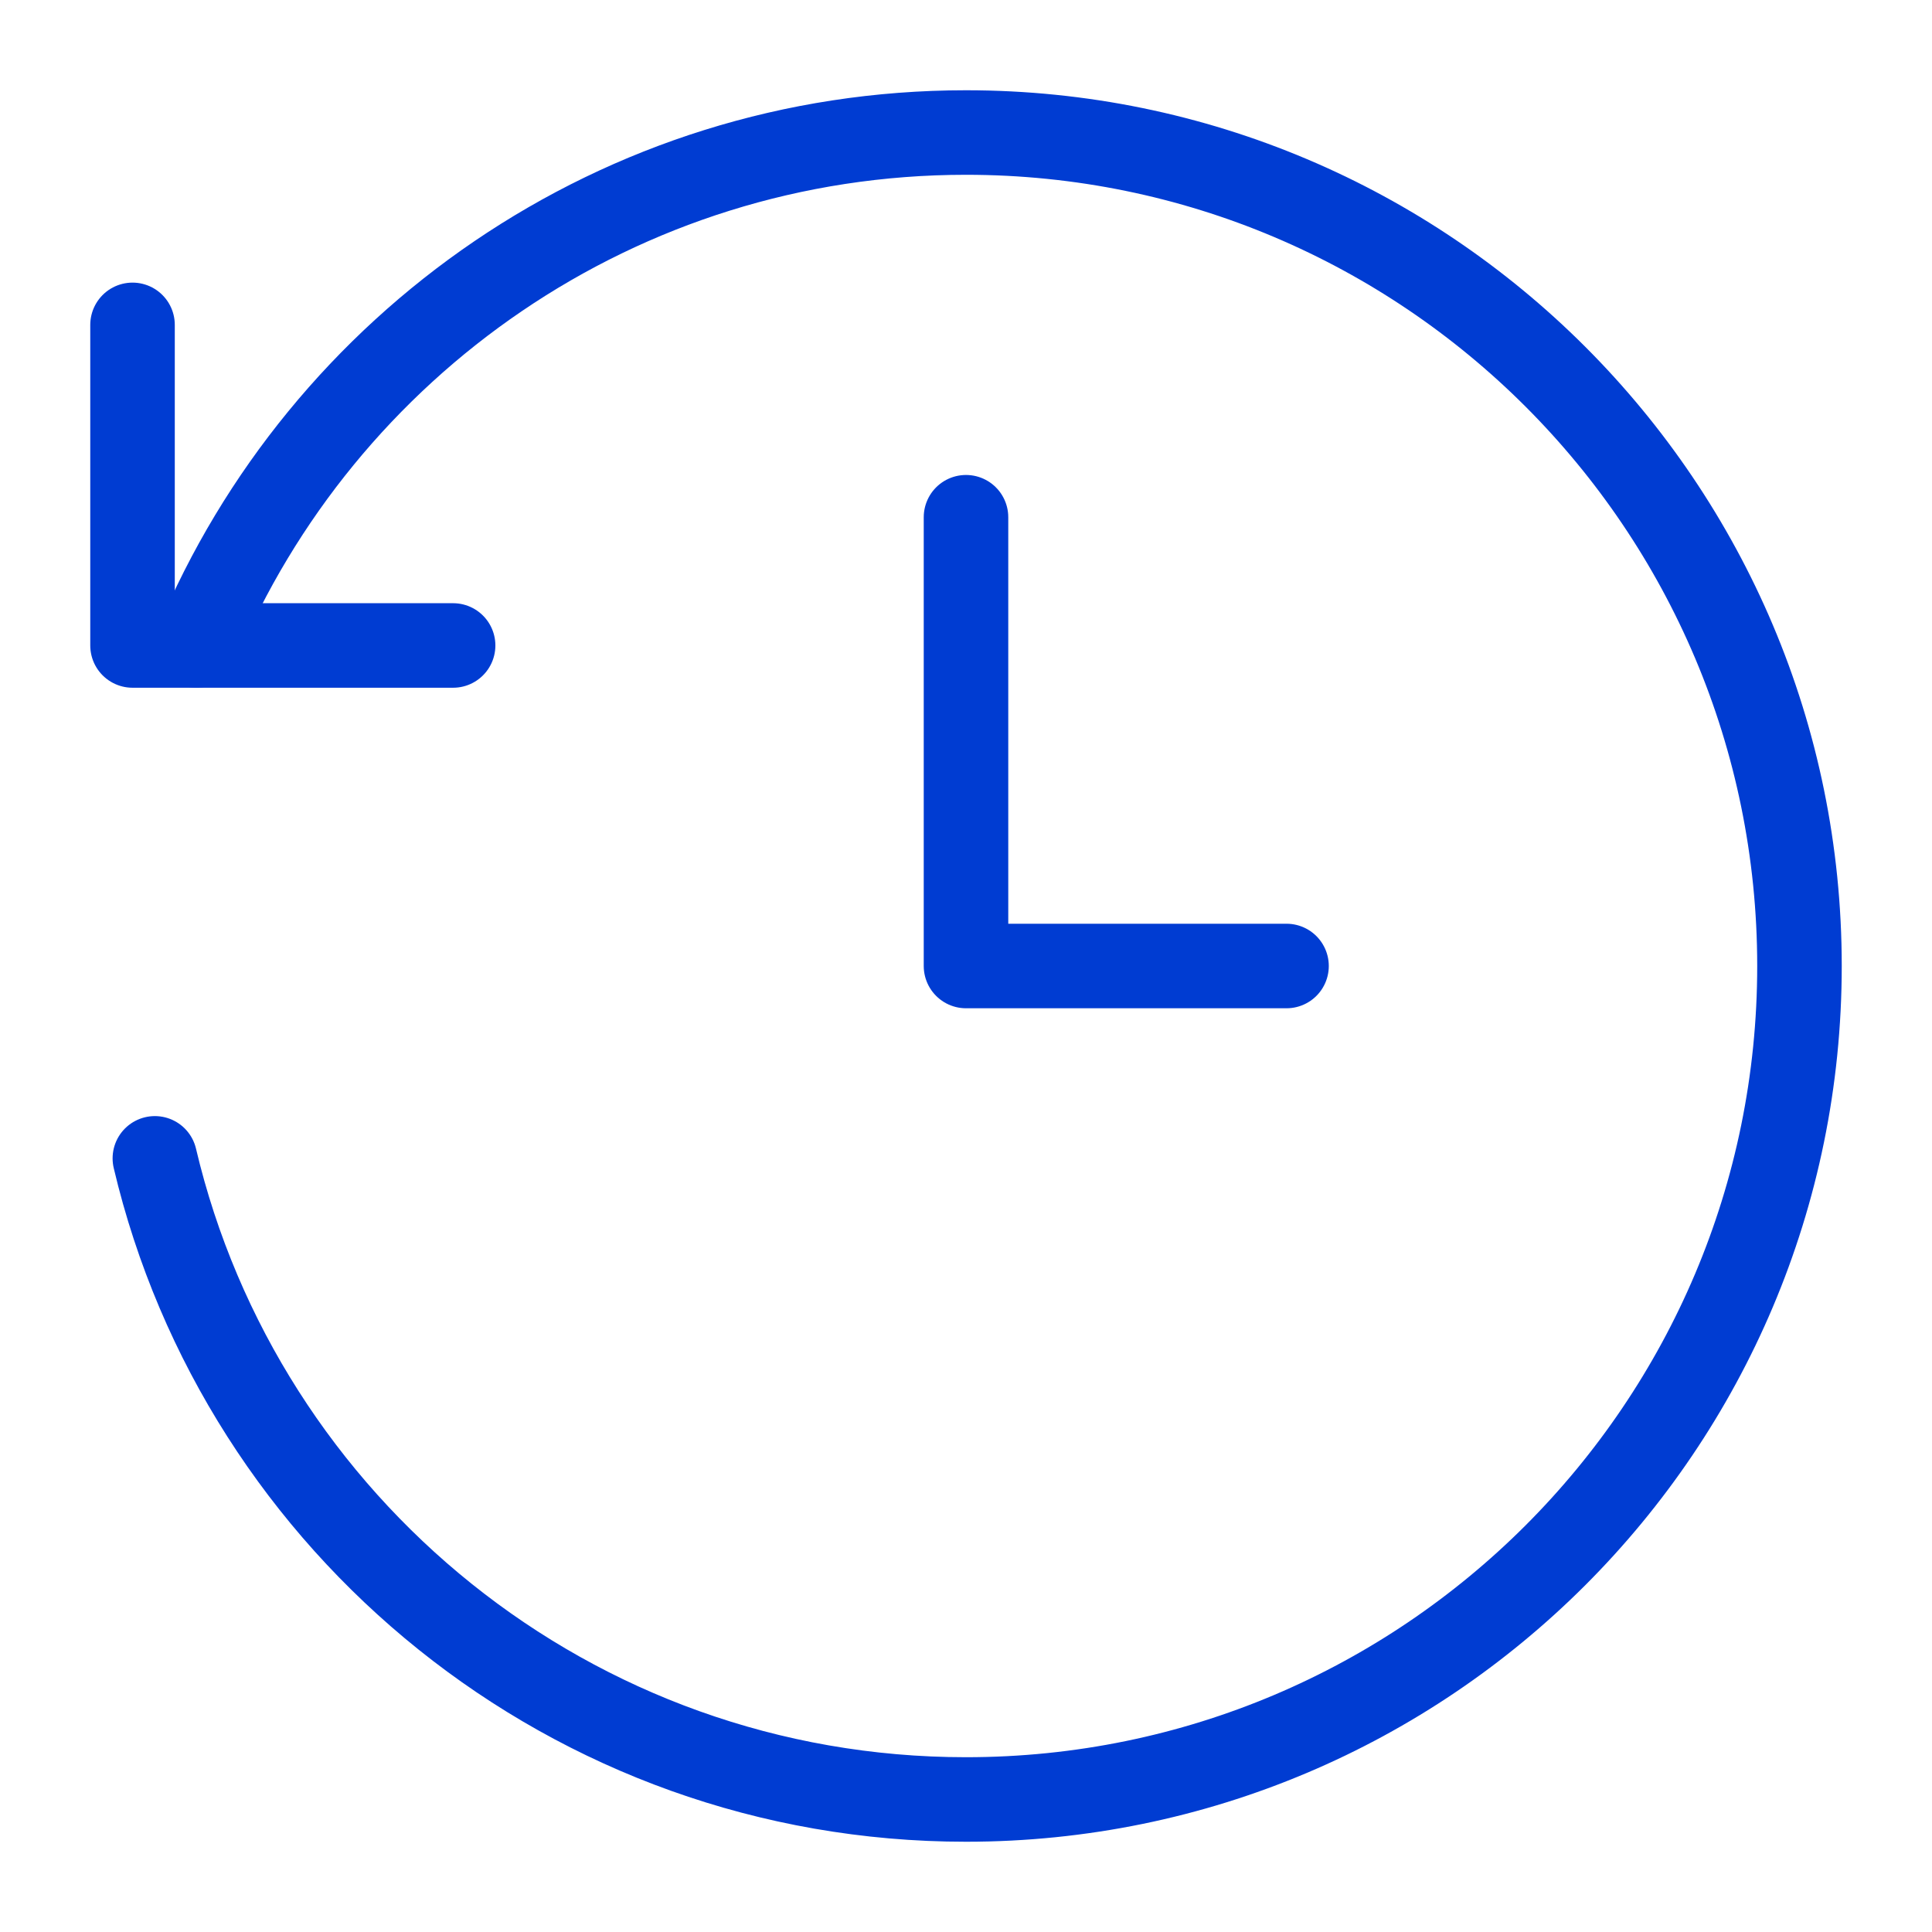
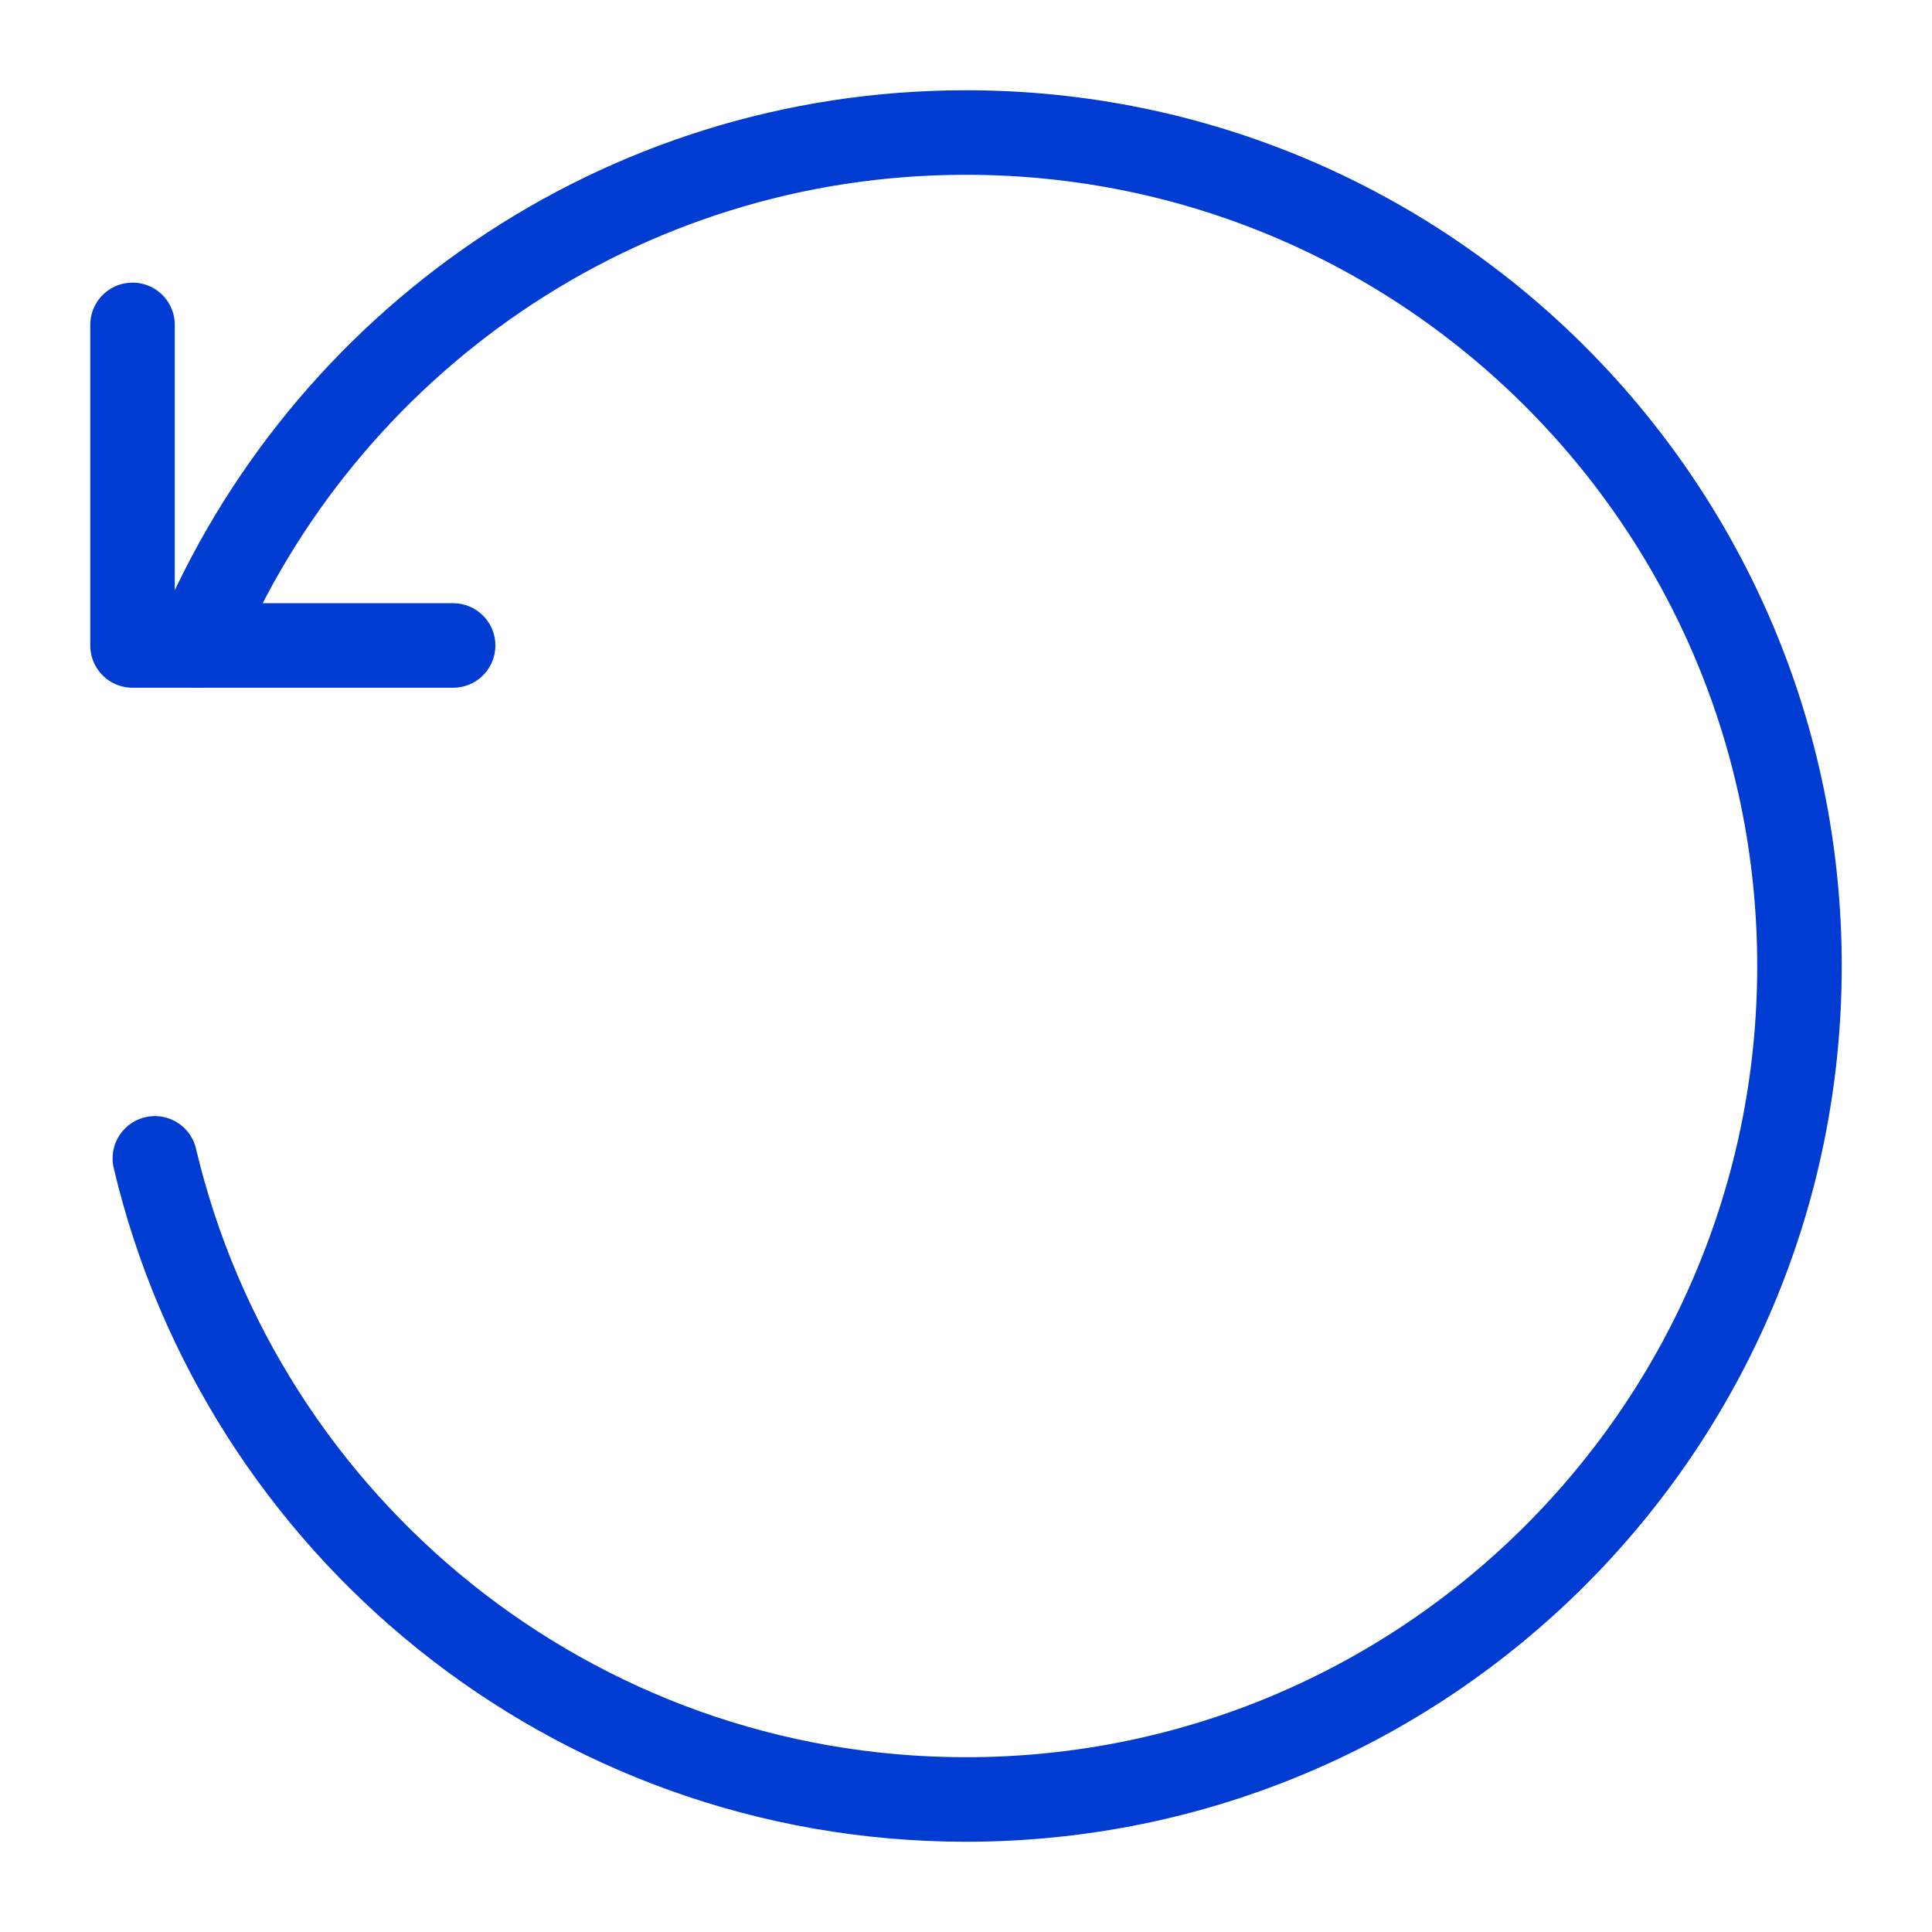
<svg xmlns="http://www.w3.org/2000/svg" width="32" height="32" viewBox="0 0 32 32" fill="none">
-   <path d="M16 8.567V16H21.309" stroke="#003CD2" stroke-width="1.4" stroke-linecap="round" stroke-linejoin="round" />
  <path d="M3.253 10.691C5.334 5.702 10.257 2.195 16 2.195C23.624 2.195 29.805 8.376 29.805 16C29.805 23.624 23.624 29.805 16 29.805C9.472 29.805 4.003 25.274 2.565 19.186" stroke="#003CD2" stroke-width="1.4" stroke-linecap="round" stroke-linejoin="round" />
  <path d="M2.195 5.381V10.691H7.505" stroke="#003CD2" stroke-width="1.4" stroke-linecap="round" stroke-linejoin="round" />
</svg>